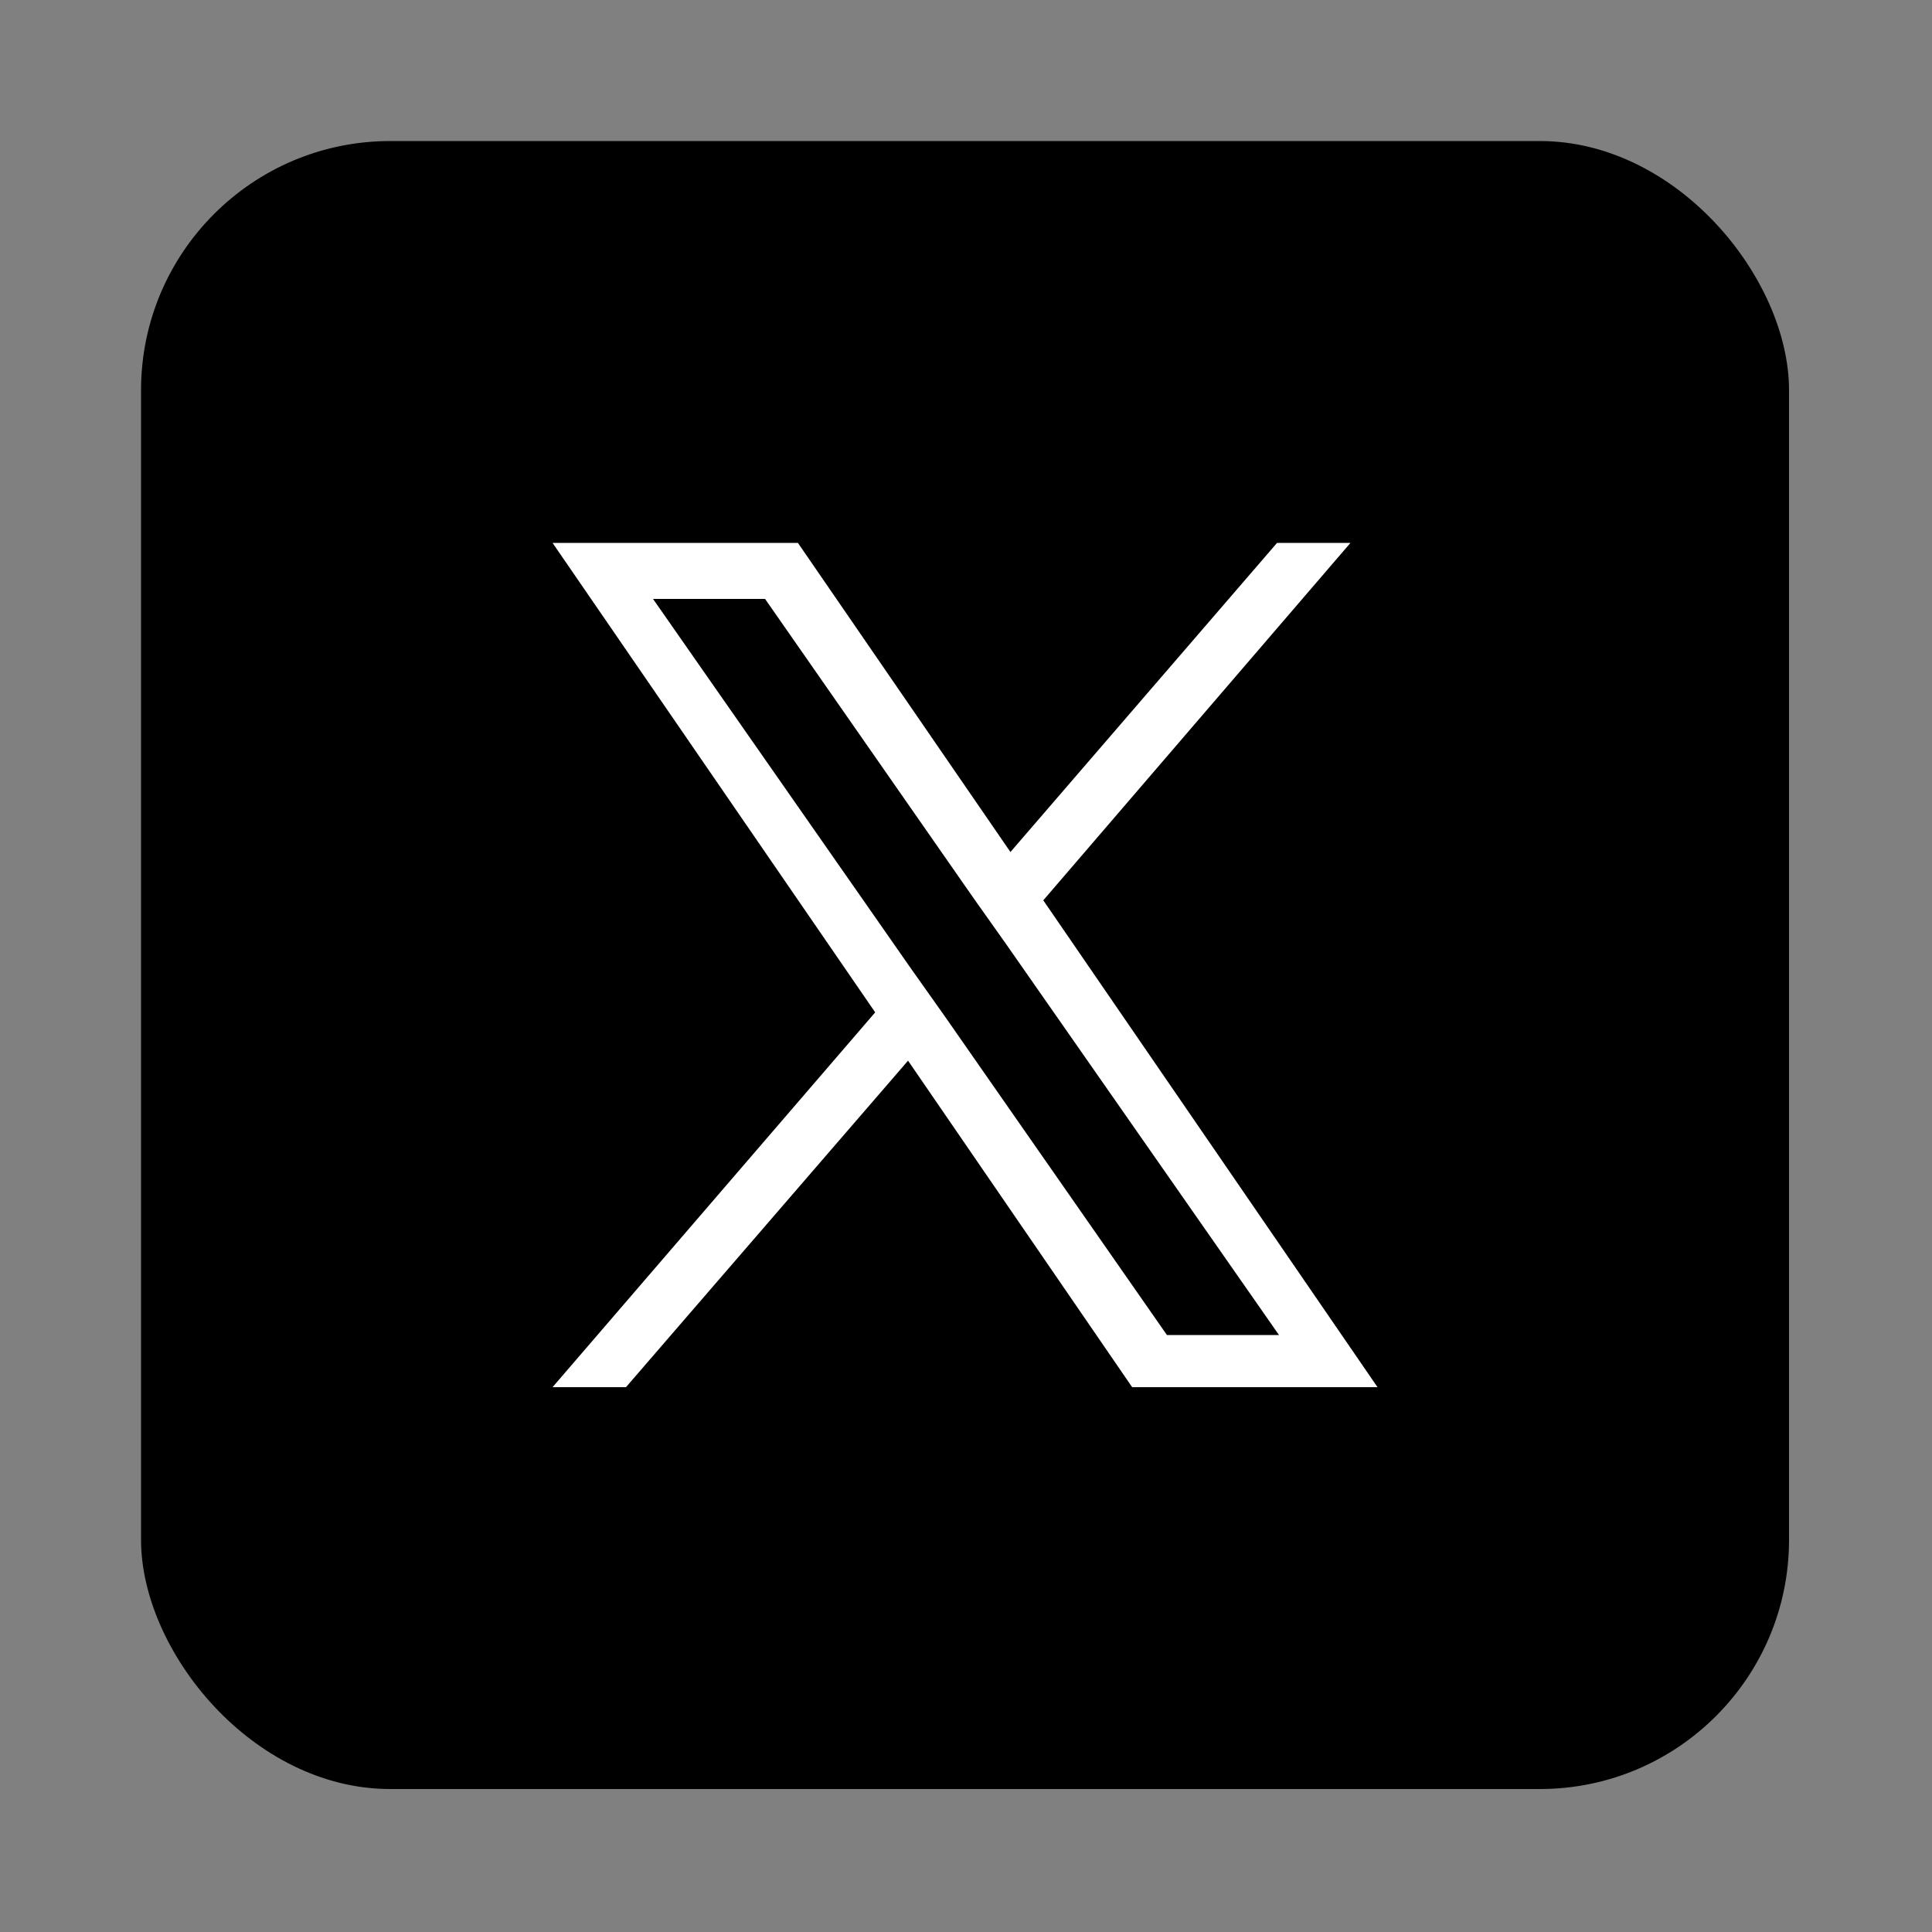
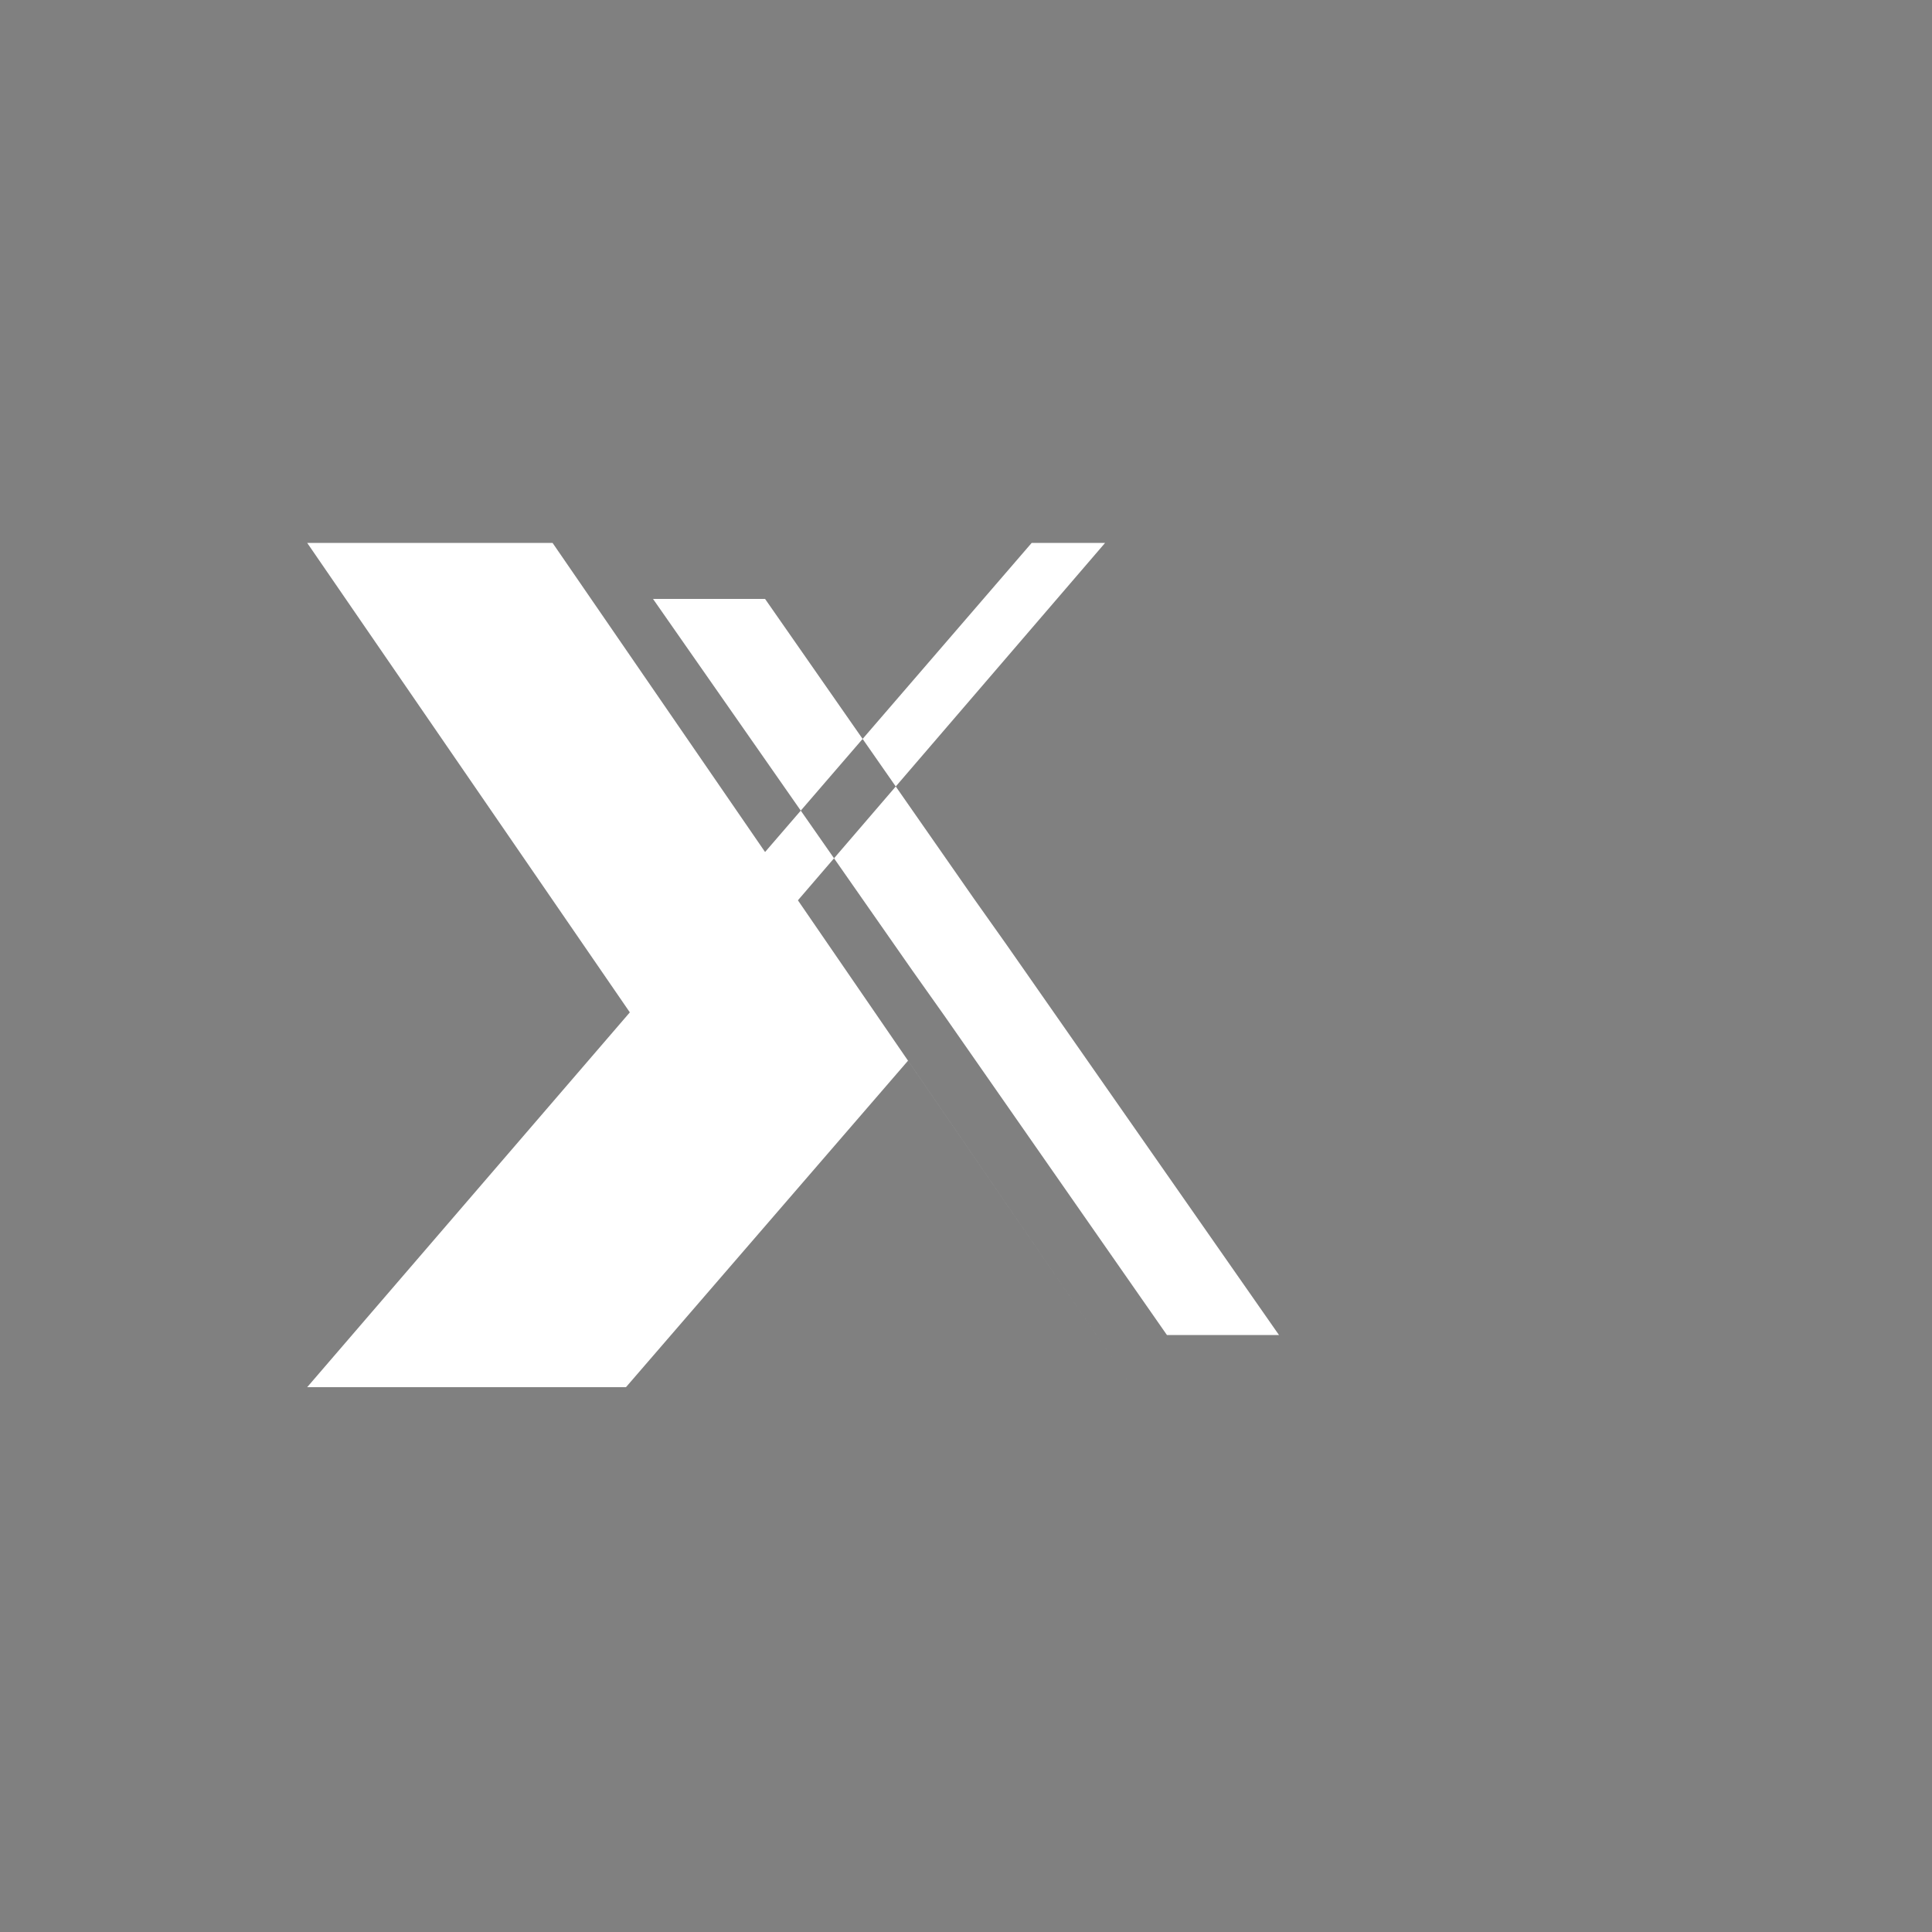
<svg xmlns="http://www.w3.org/2000/svg" id="_分離模式" data-name=" 分離模式" version="1.1" viewBox="0 0 100 100">
  <rect x="0" y="0" width="100" height="100" fill="#808080" stroke="none" />
  <defs>
    <style>
      .cls-1 {
        fill: #000;
      }

      .cls-1, .cls-2 {
        stroke-width: 0px;
      }

      .cls-2 {
        fill: #fff;
      }
    </style>
  </defs>
-   <rect class="cls-1" x="7.3" y="7.3" width="85.3" height="85.3" rx="12.9" ry="12.9" />
-   <path class="cls-2" d="M32.4,71.8l14.6-16.9,11.6,16.9h12.7l-17.3-25.2h0l15.9-18.5h-3.8l-13.8,16-11-16h-12.7l16.7,24.3-16.7,19.4h3.8ZM33.8,31h5.8l10.8,15.5,1.7,2.4,14.1,20.2h-5.8l-11.5-16.5h0s-1.7-2.4-1.7-2.4l-13.4-19.2Z" />
+   <path class="cls-2" d="M32.4,71.8l14.6-16.9,11.6,16.9l-17.3-25.2h0l15.9-18.5h-3.8l-13.8,16-11-16h-12.7l16.7,24.3-16.7,19.4h3.8ZM33.8,31h5.8l10.8,15.5,1.7,2.4,14.1,20.2h-5.8l-11.5-16.5h0s-1.7-2.4-1.7-2.4l-13.4-19.2Z" />
</svg>